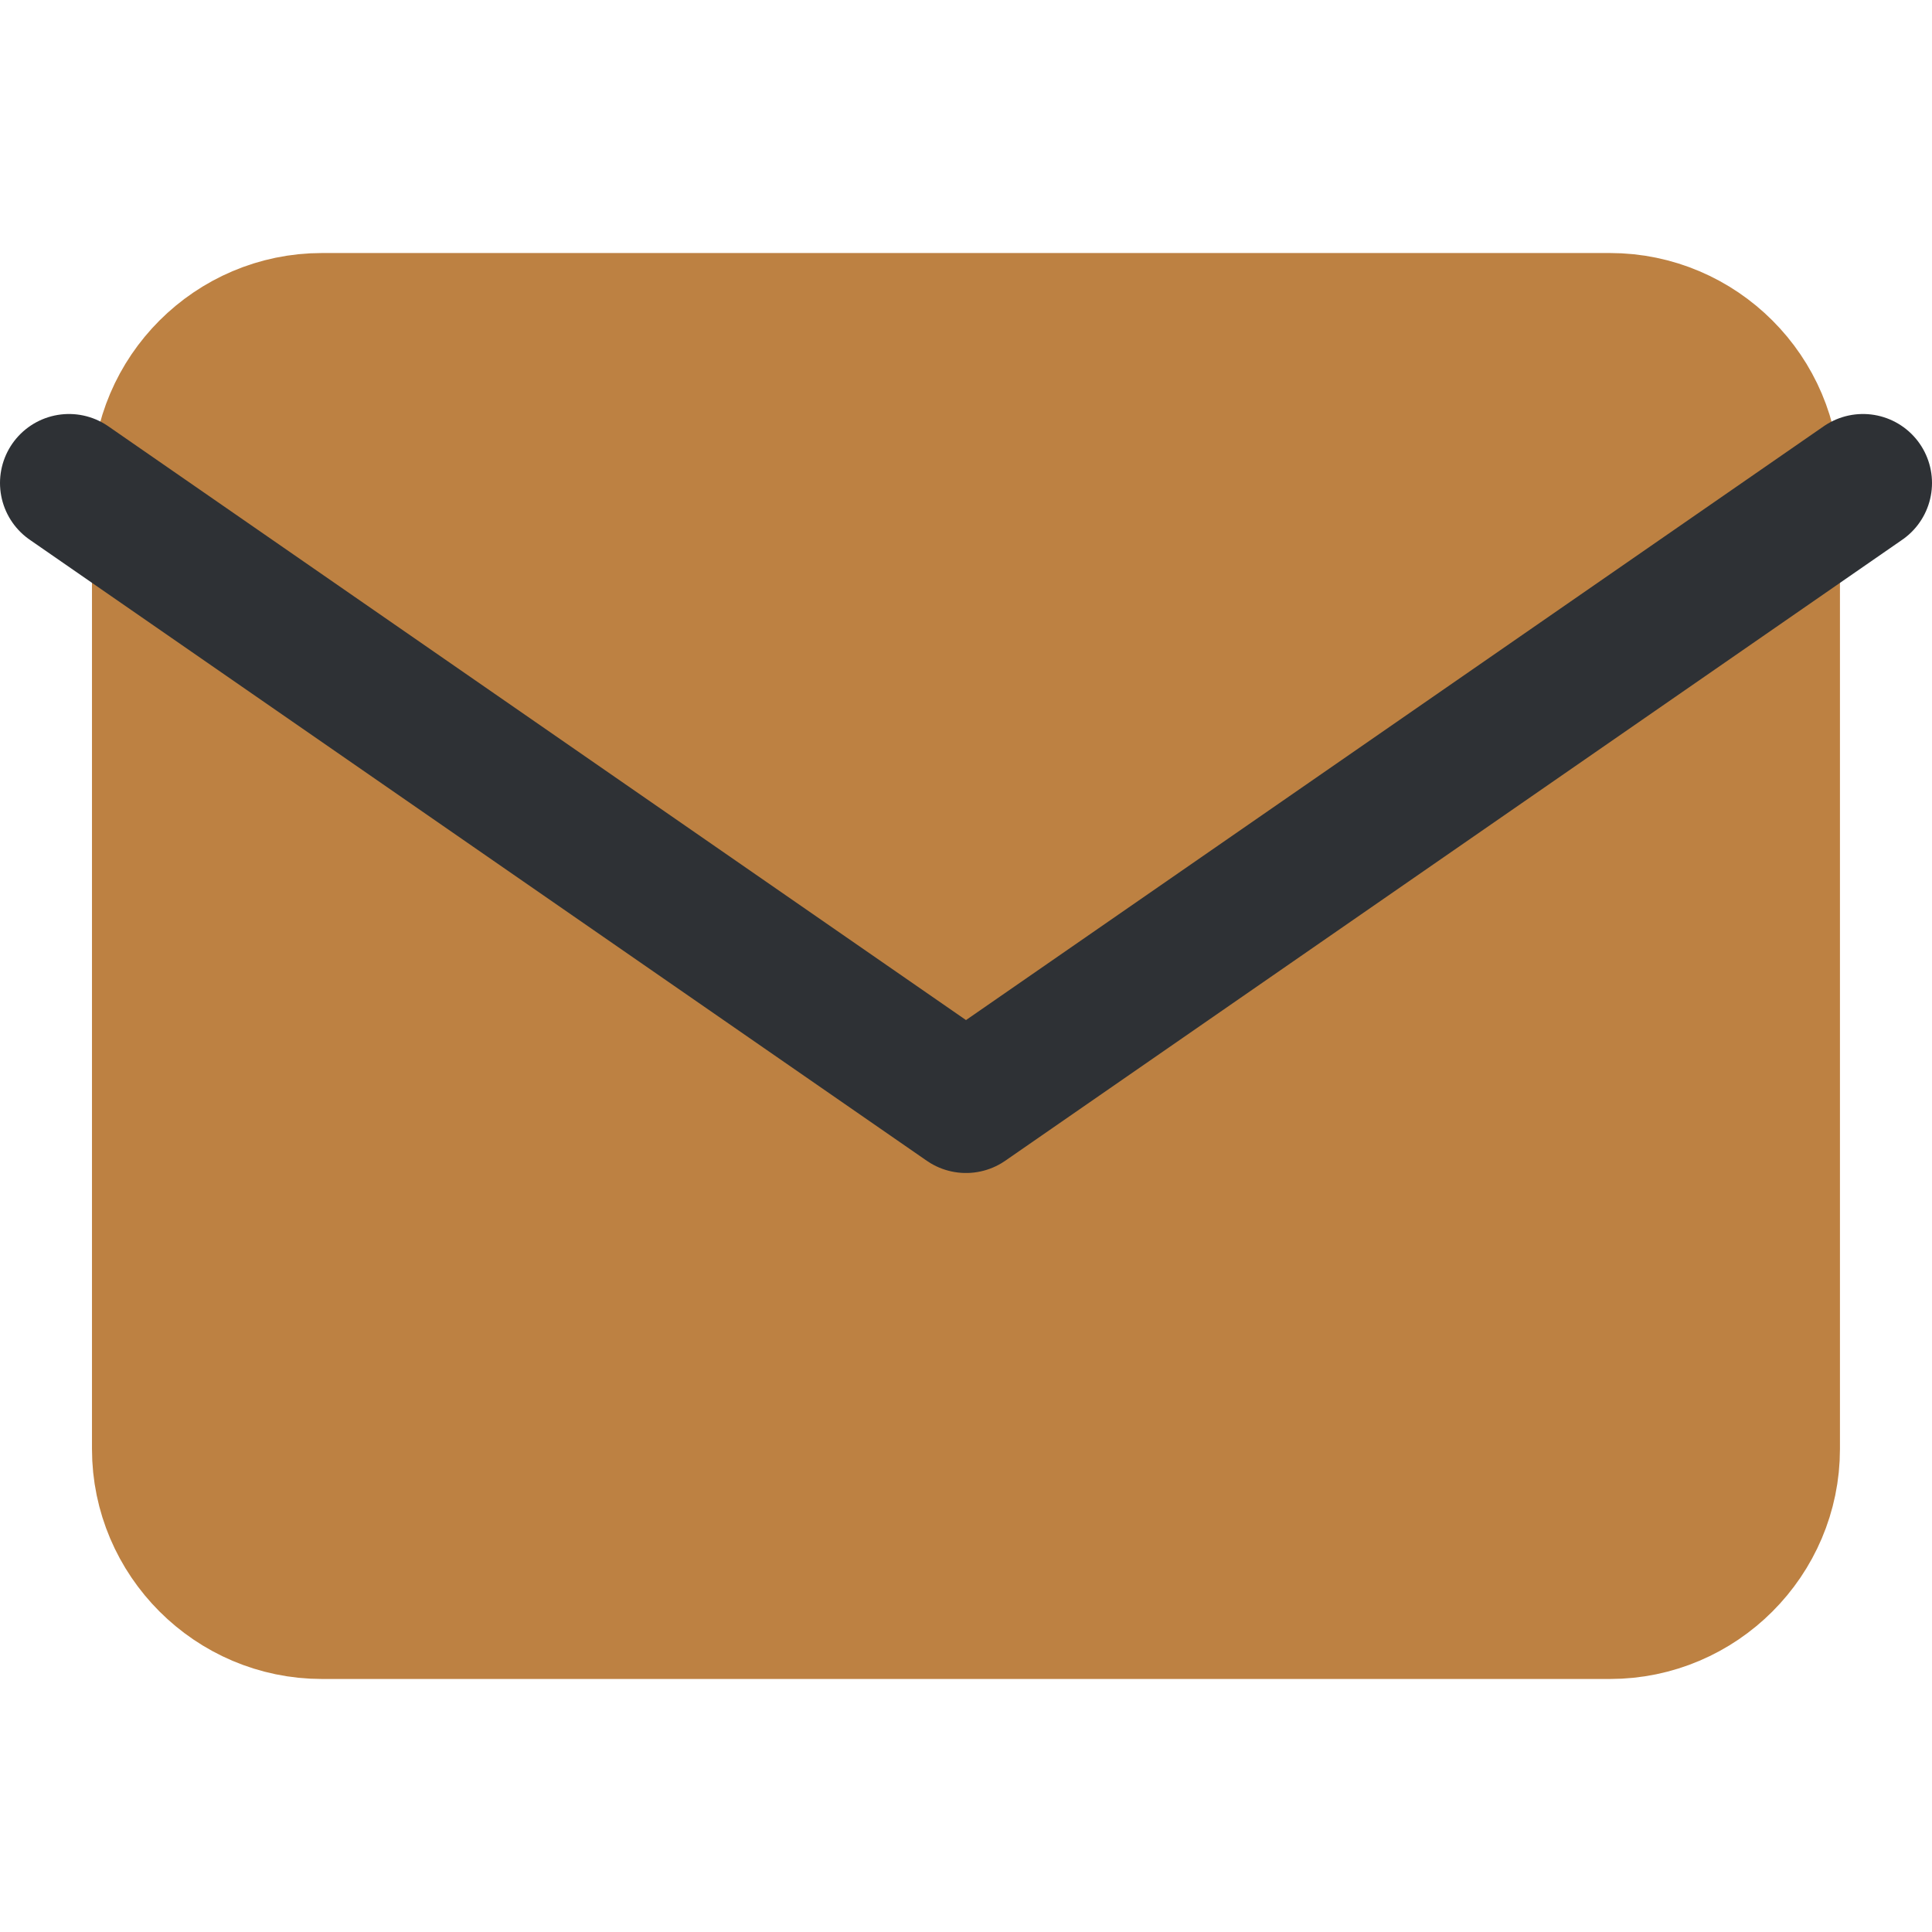
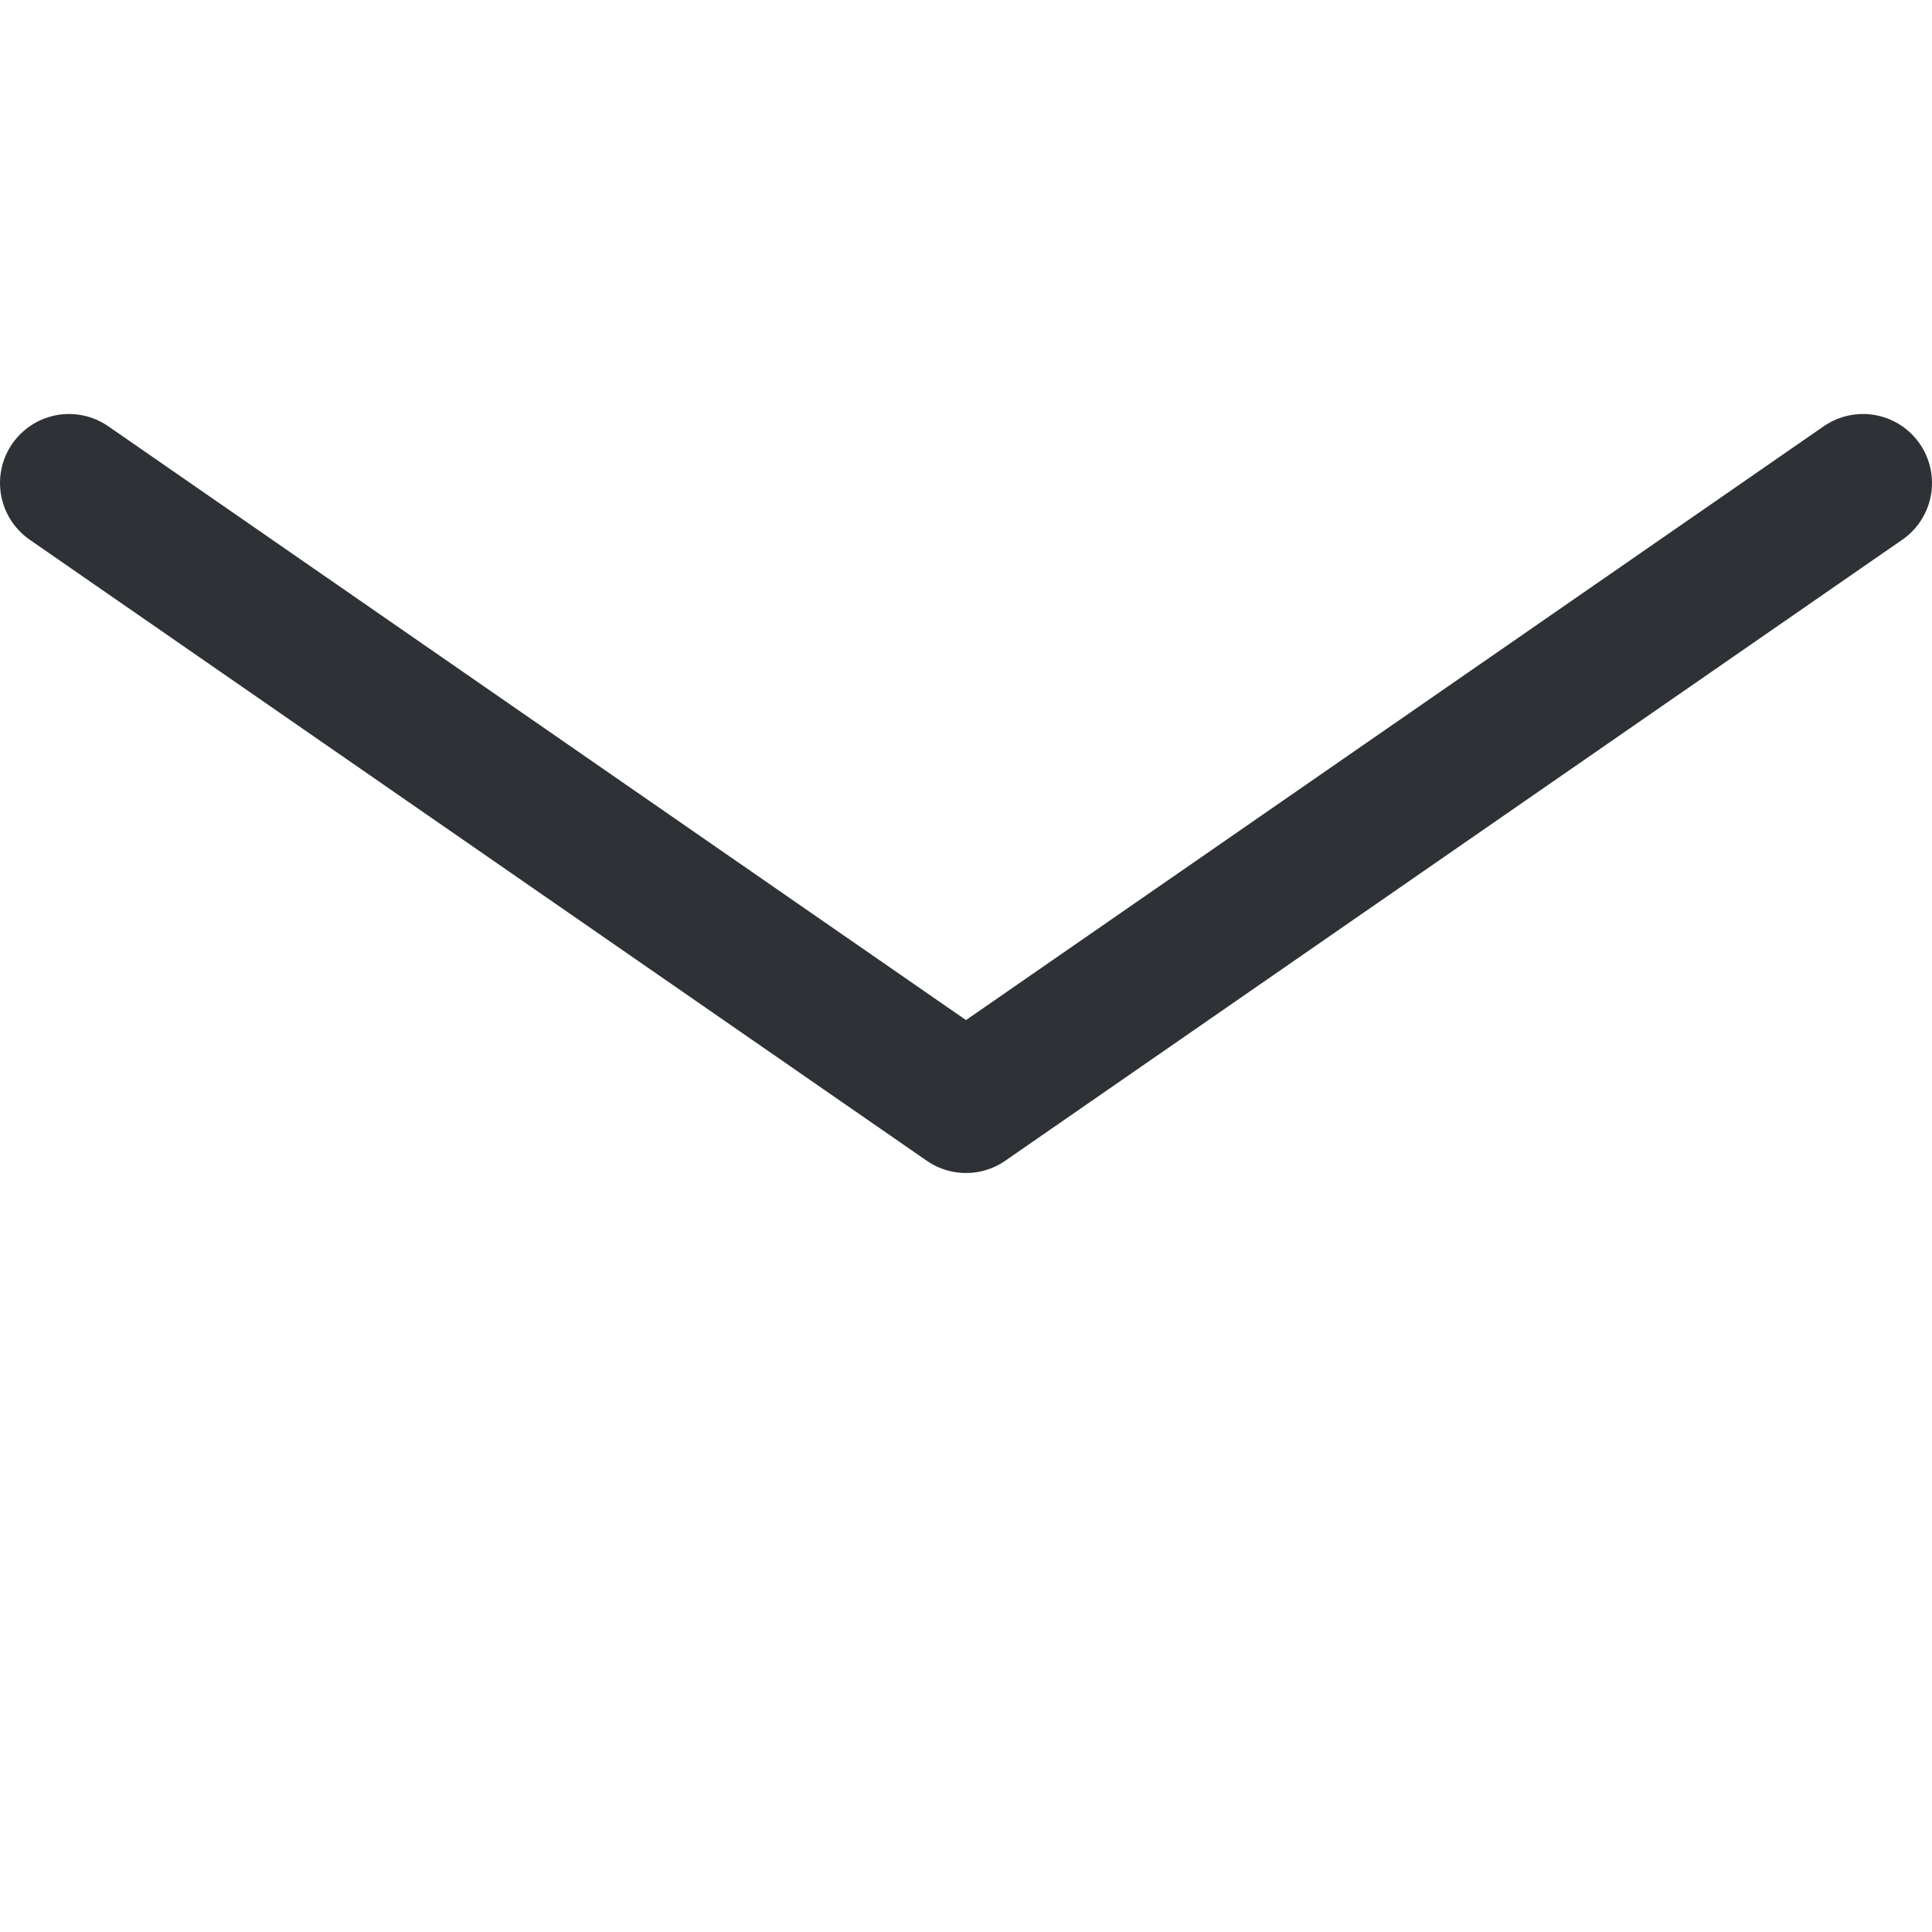
<svg xmlns="http://www.w3.org/2000/svg" width="28" height="28" viewBox="0 0 28 28" fill="none">
-   <path d="M4.666 4.667H23.333C24.616 4.667 25.666 5.717 25.666 7V21C25.666 22.283 24.616 23.333 23.333 23.333H4.666C3.383 23.333 2.333 22.283 2.333 21V7C2.333 5.717 3.383 4.667 4.666 4.667Z" fill="#BD8142" stroke="#BD8142" stroke-width="2" stroke-linecap="round" stroke-linejoin="round" />
  <path d="M27 7L14 16L1 7" stroke="#2E3135" stroke-width="2" stroke-linecap="round" stroke-linejoin="round" />
</svg>